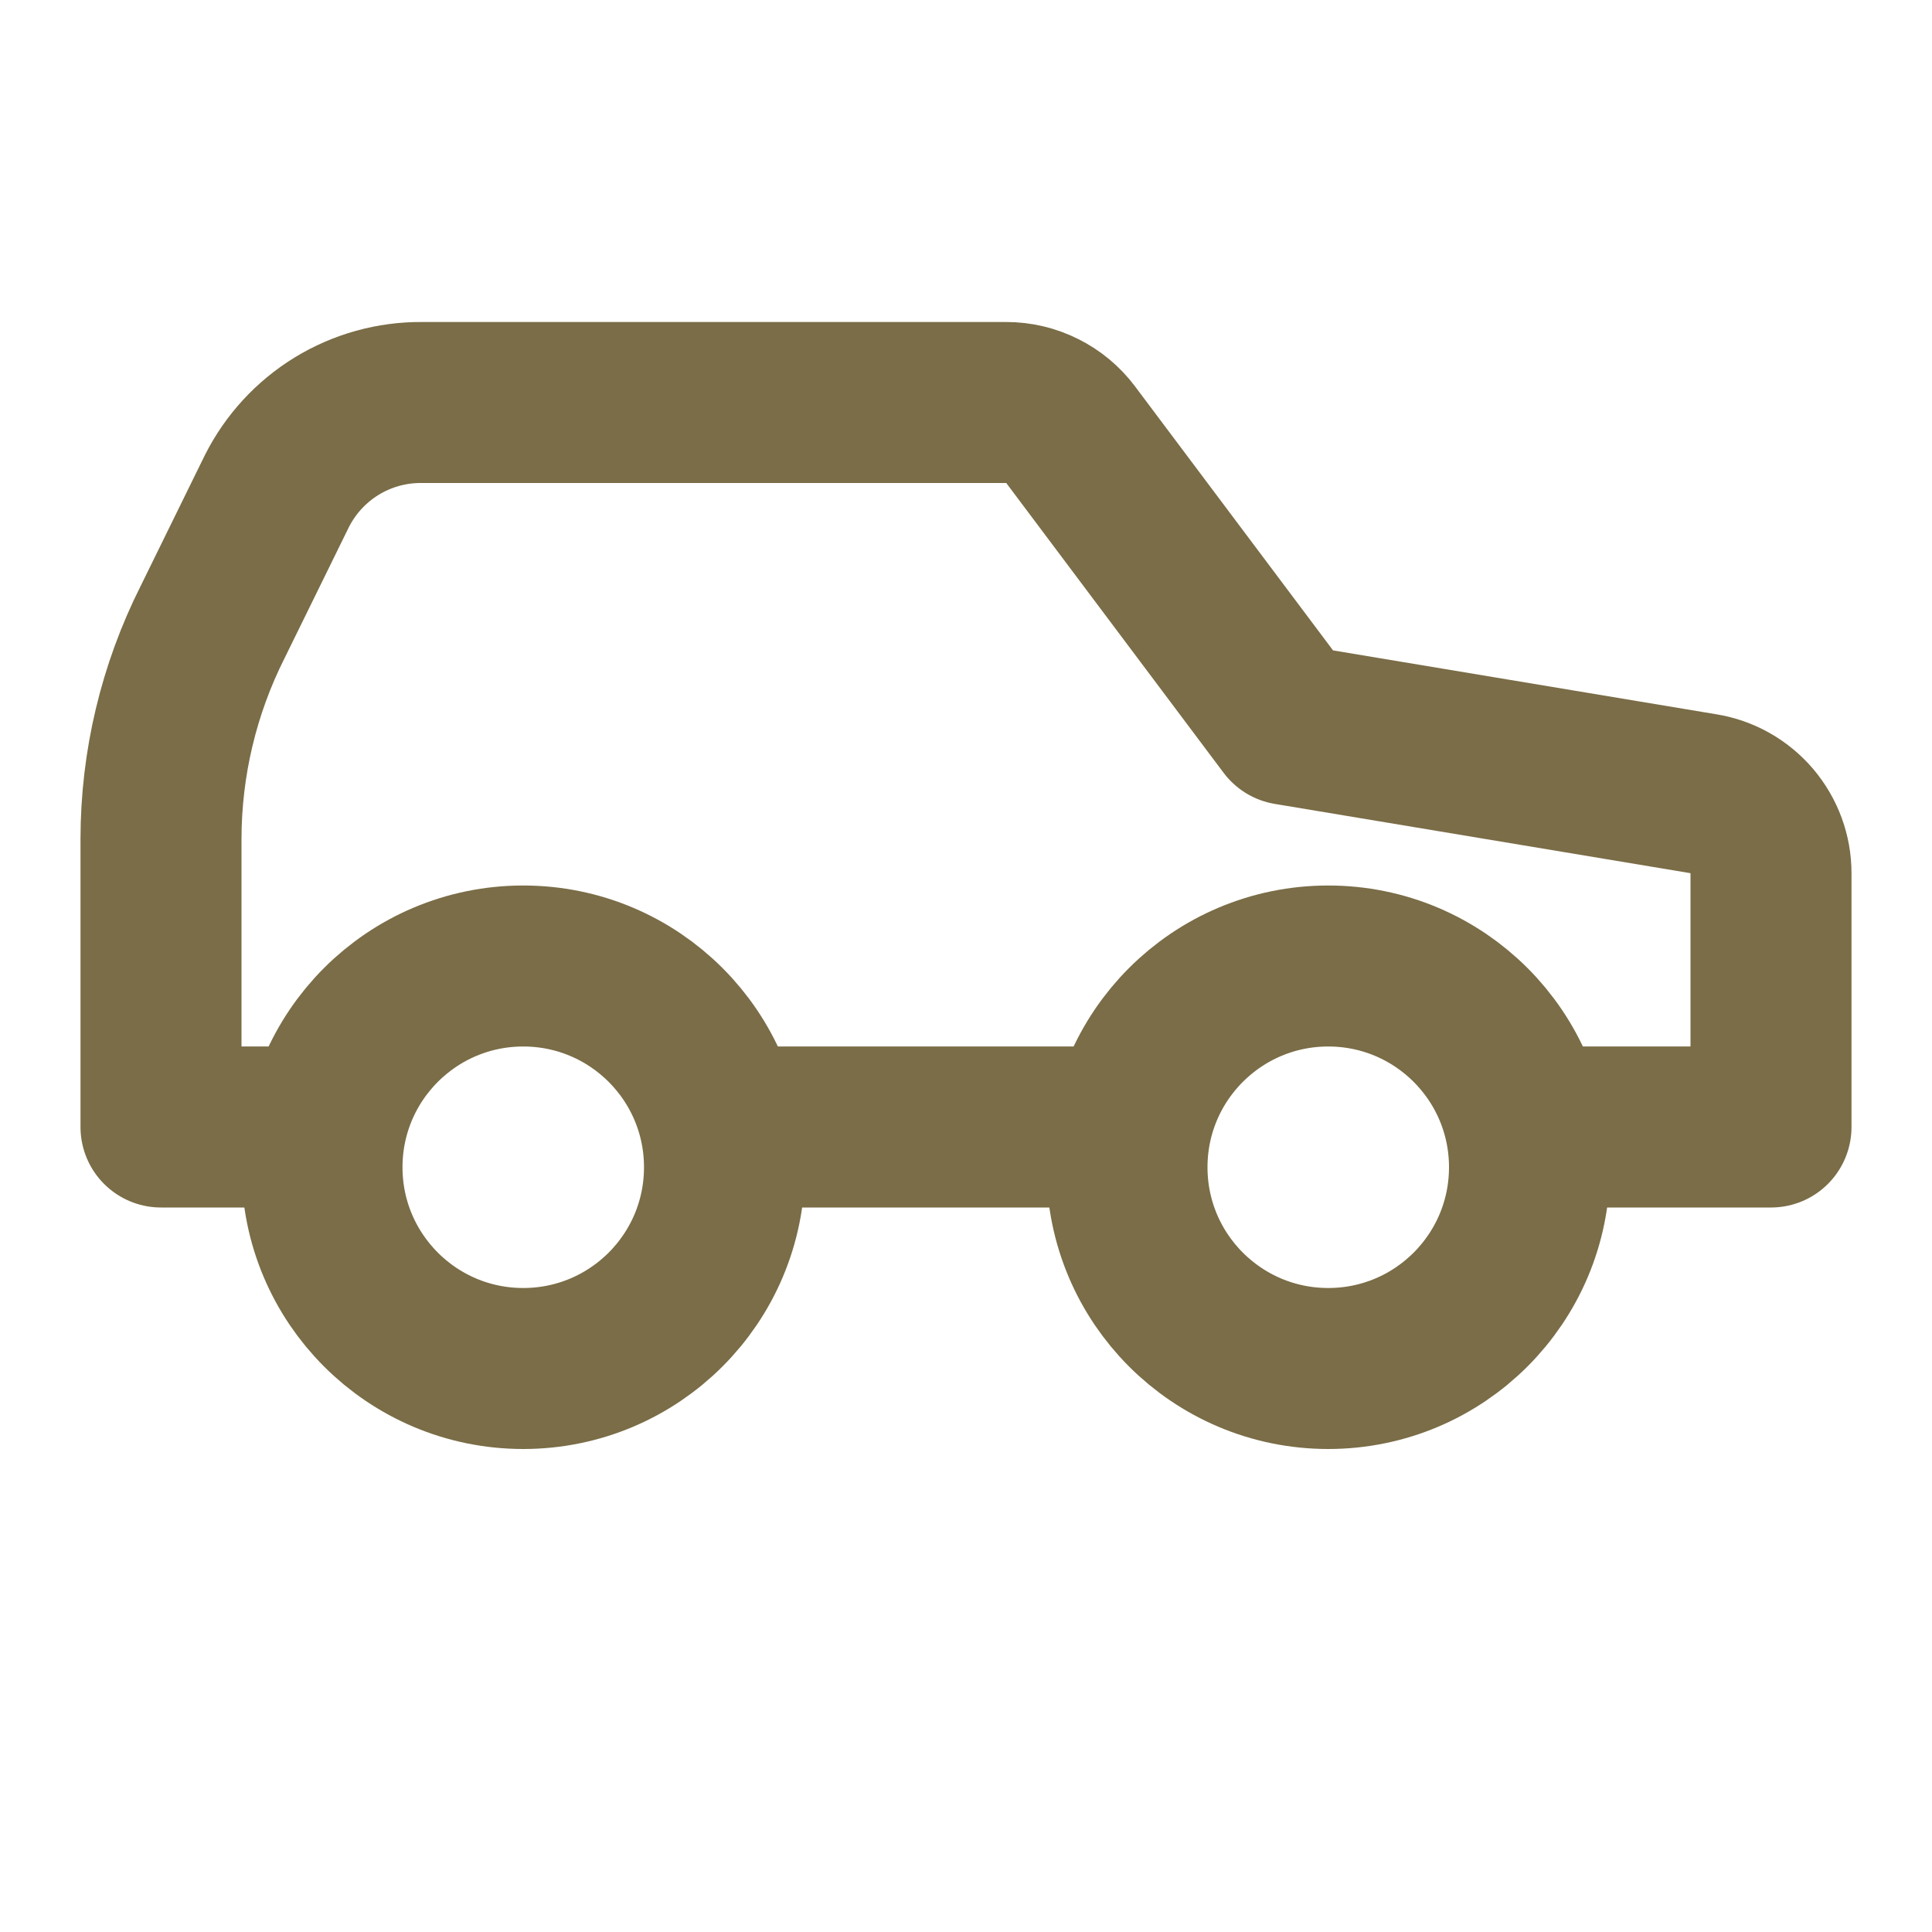
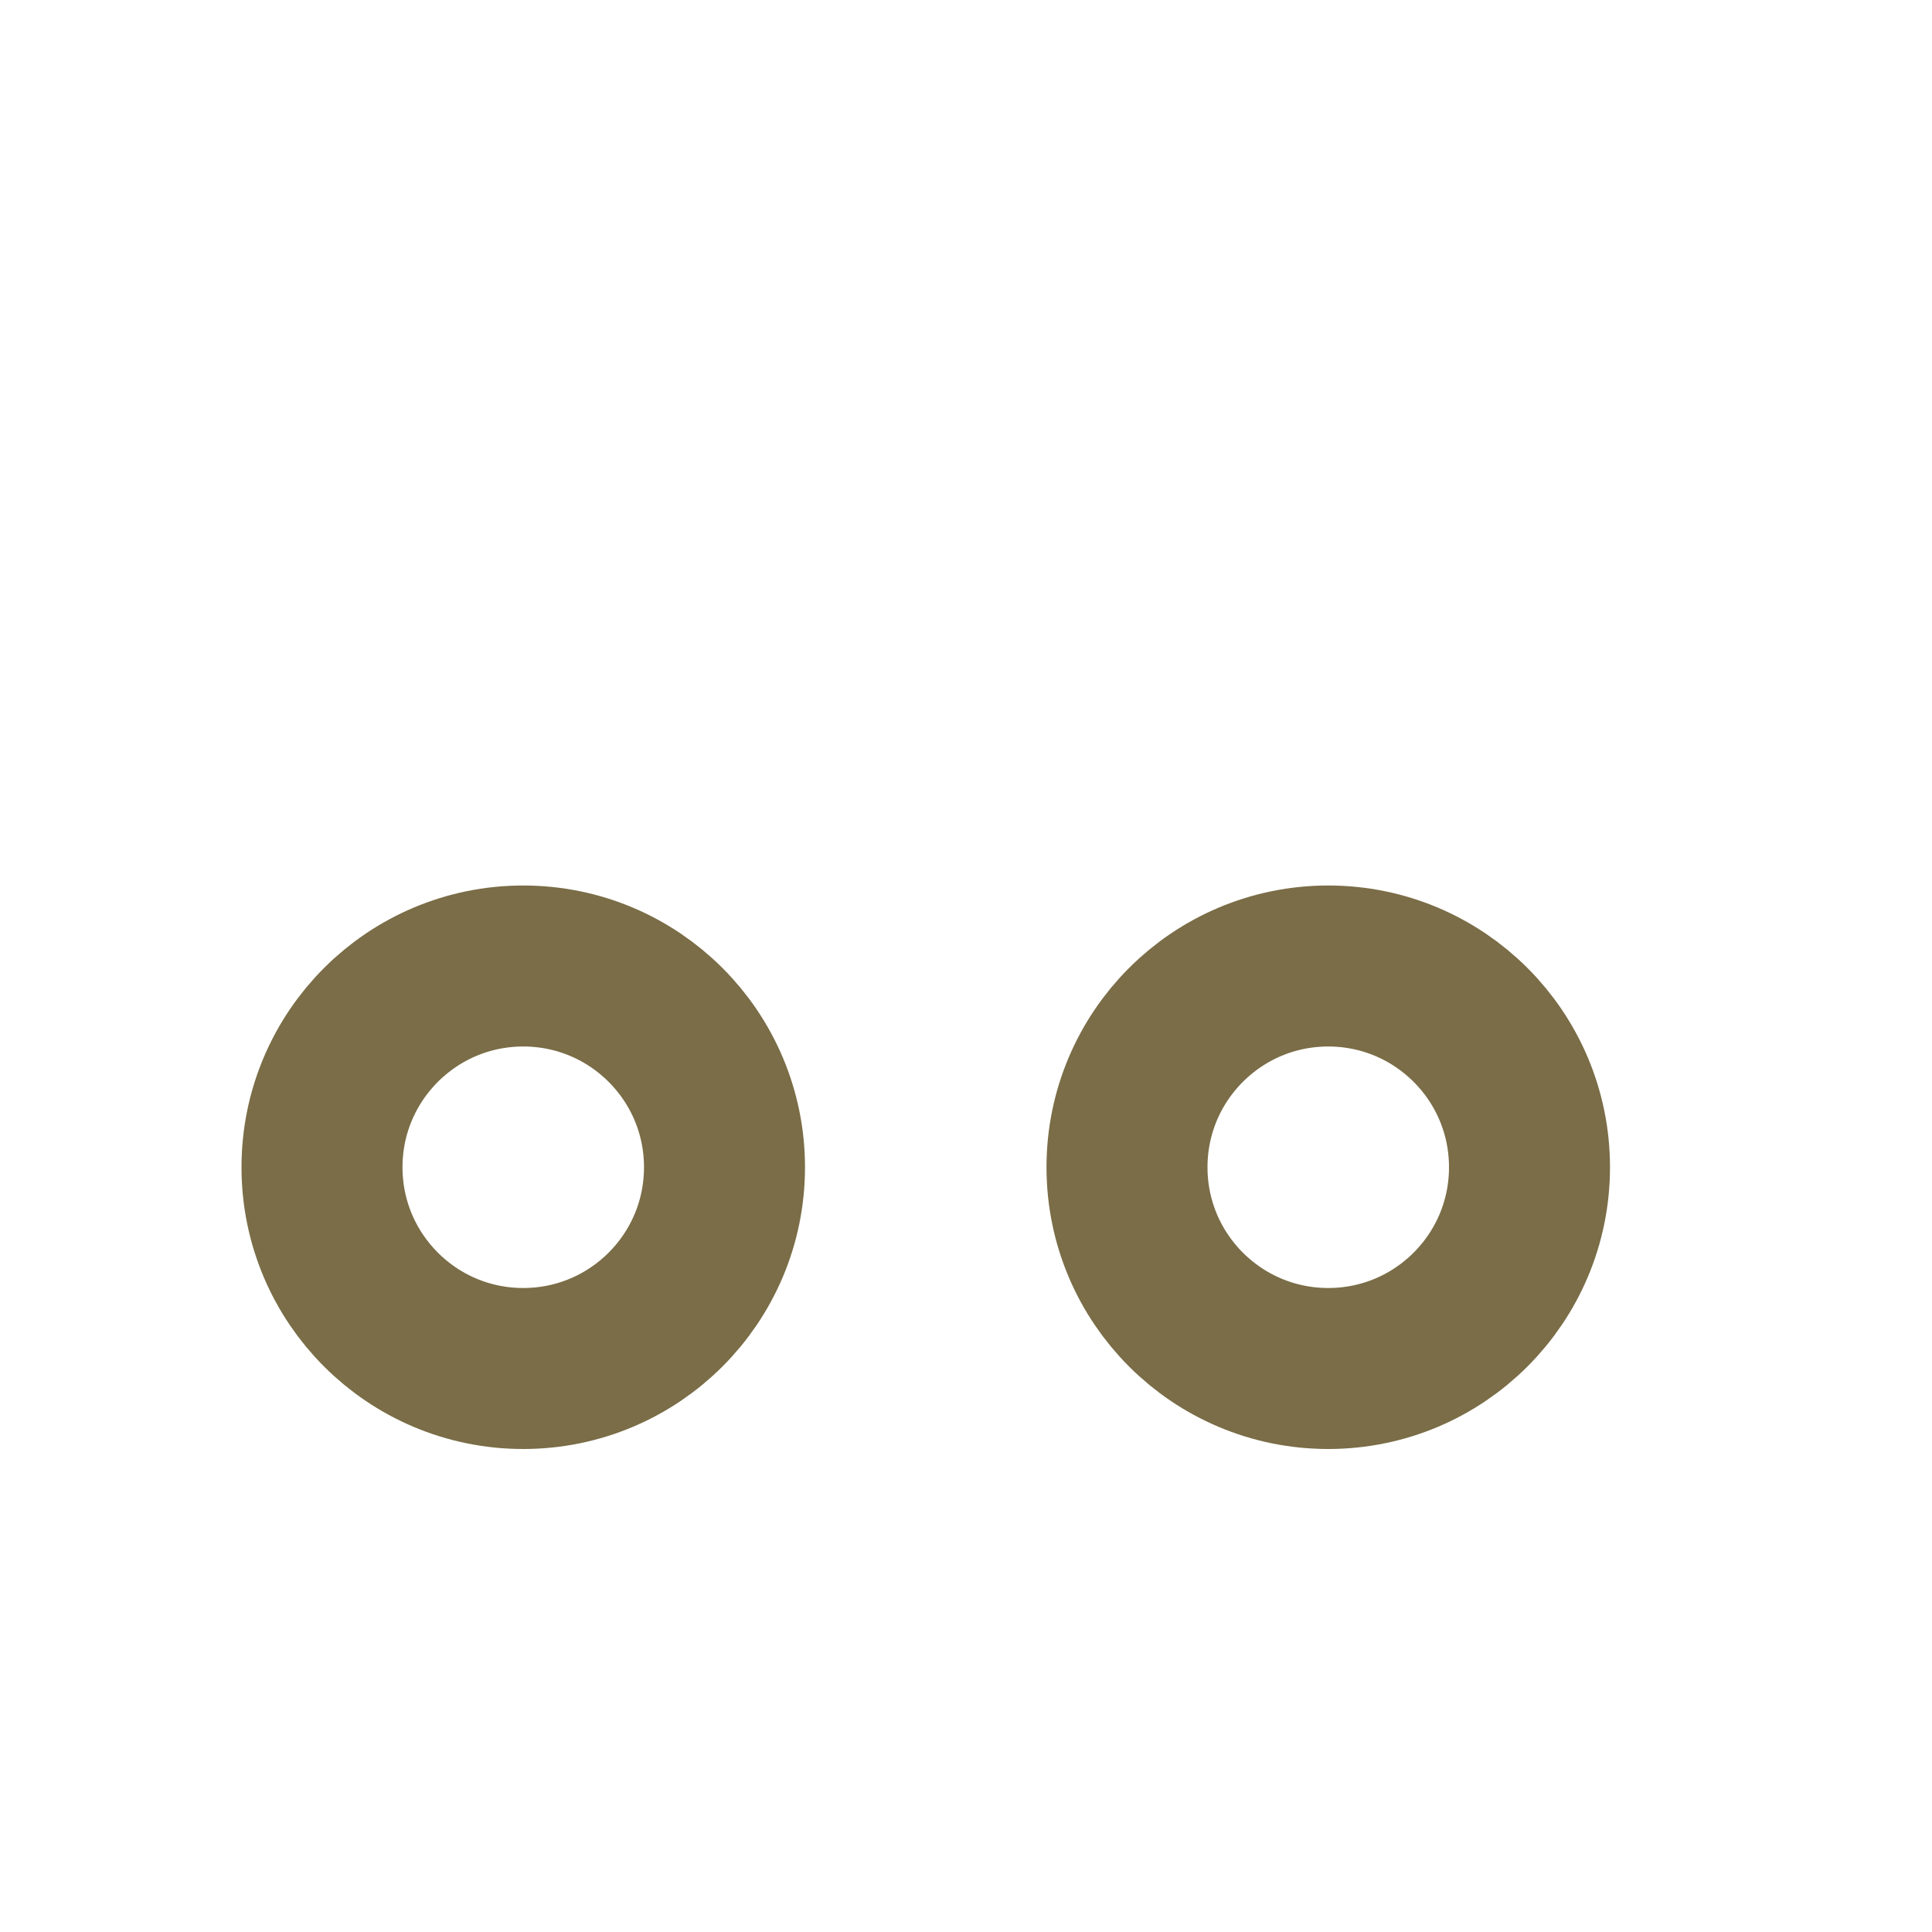
<svg xmlns="http://www.w3.org/2000/svg" width="24" height="24" viewBox="0 0 24 24" fill="none">
  <g clip-path="url(#clip0_607_17981)">
-     <path d="M14 14H9M19 14H22V10.85C22.001 10.612 21.916 10.382 21.762 10.2C21.608 10.019 21.395 9.898 21.16 9.86L16 9L13.3 5.4C13.207 5.276 13.086 5.175 12.947 5.106C12.808 5.036 12.655 5 12.5 5H5.24C4.867 4.997 4.501 5.099 4.183 5.293C3.865 5.488 3.608 5.767 3.44 6.1L2.64 7.73C2.22 8.565 2.001 9.486 2 10.42V14H4" stroke="#7A6D47" stroke-width="2" stroke-linecap="round" stroke-linejoin="round" />
    <path d="M6.5 17C7.881 17 9 15.881 9 14.5C9 13.119 7.881 12 6.5 12C5.119 12 4 13.119 4 14.5C4 15.881 5.119 17 6.5 17Z" stroke="#7A6D47" stroke-width="2" stroke-linecap="round" stroke-linejoin="round" />
    <path d="M16.5 17C17.881 17 19 15.881 19 14.5C19 13.119 17.881 12 16.5 12C15.119 12 14 13.119 14 14.5C14 15.881 15.119 17 16.5 17Z" stroke="#7A6D47" stroke-width="2" stroke-linecap="round" stroke-linejoin="round" />
  </g>
  <defs>
    <clipPath id="clip0_607_17981">
      <rect width="24" height="24" fill="white" />
    </clipPath>
  </defs>
</svg>